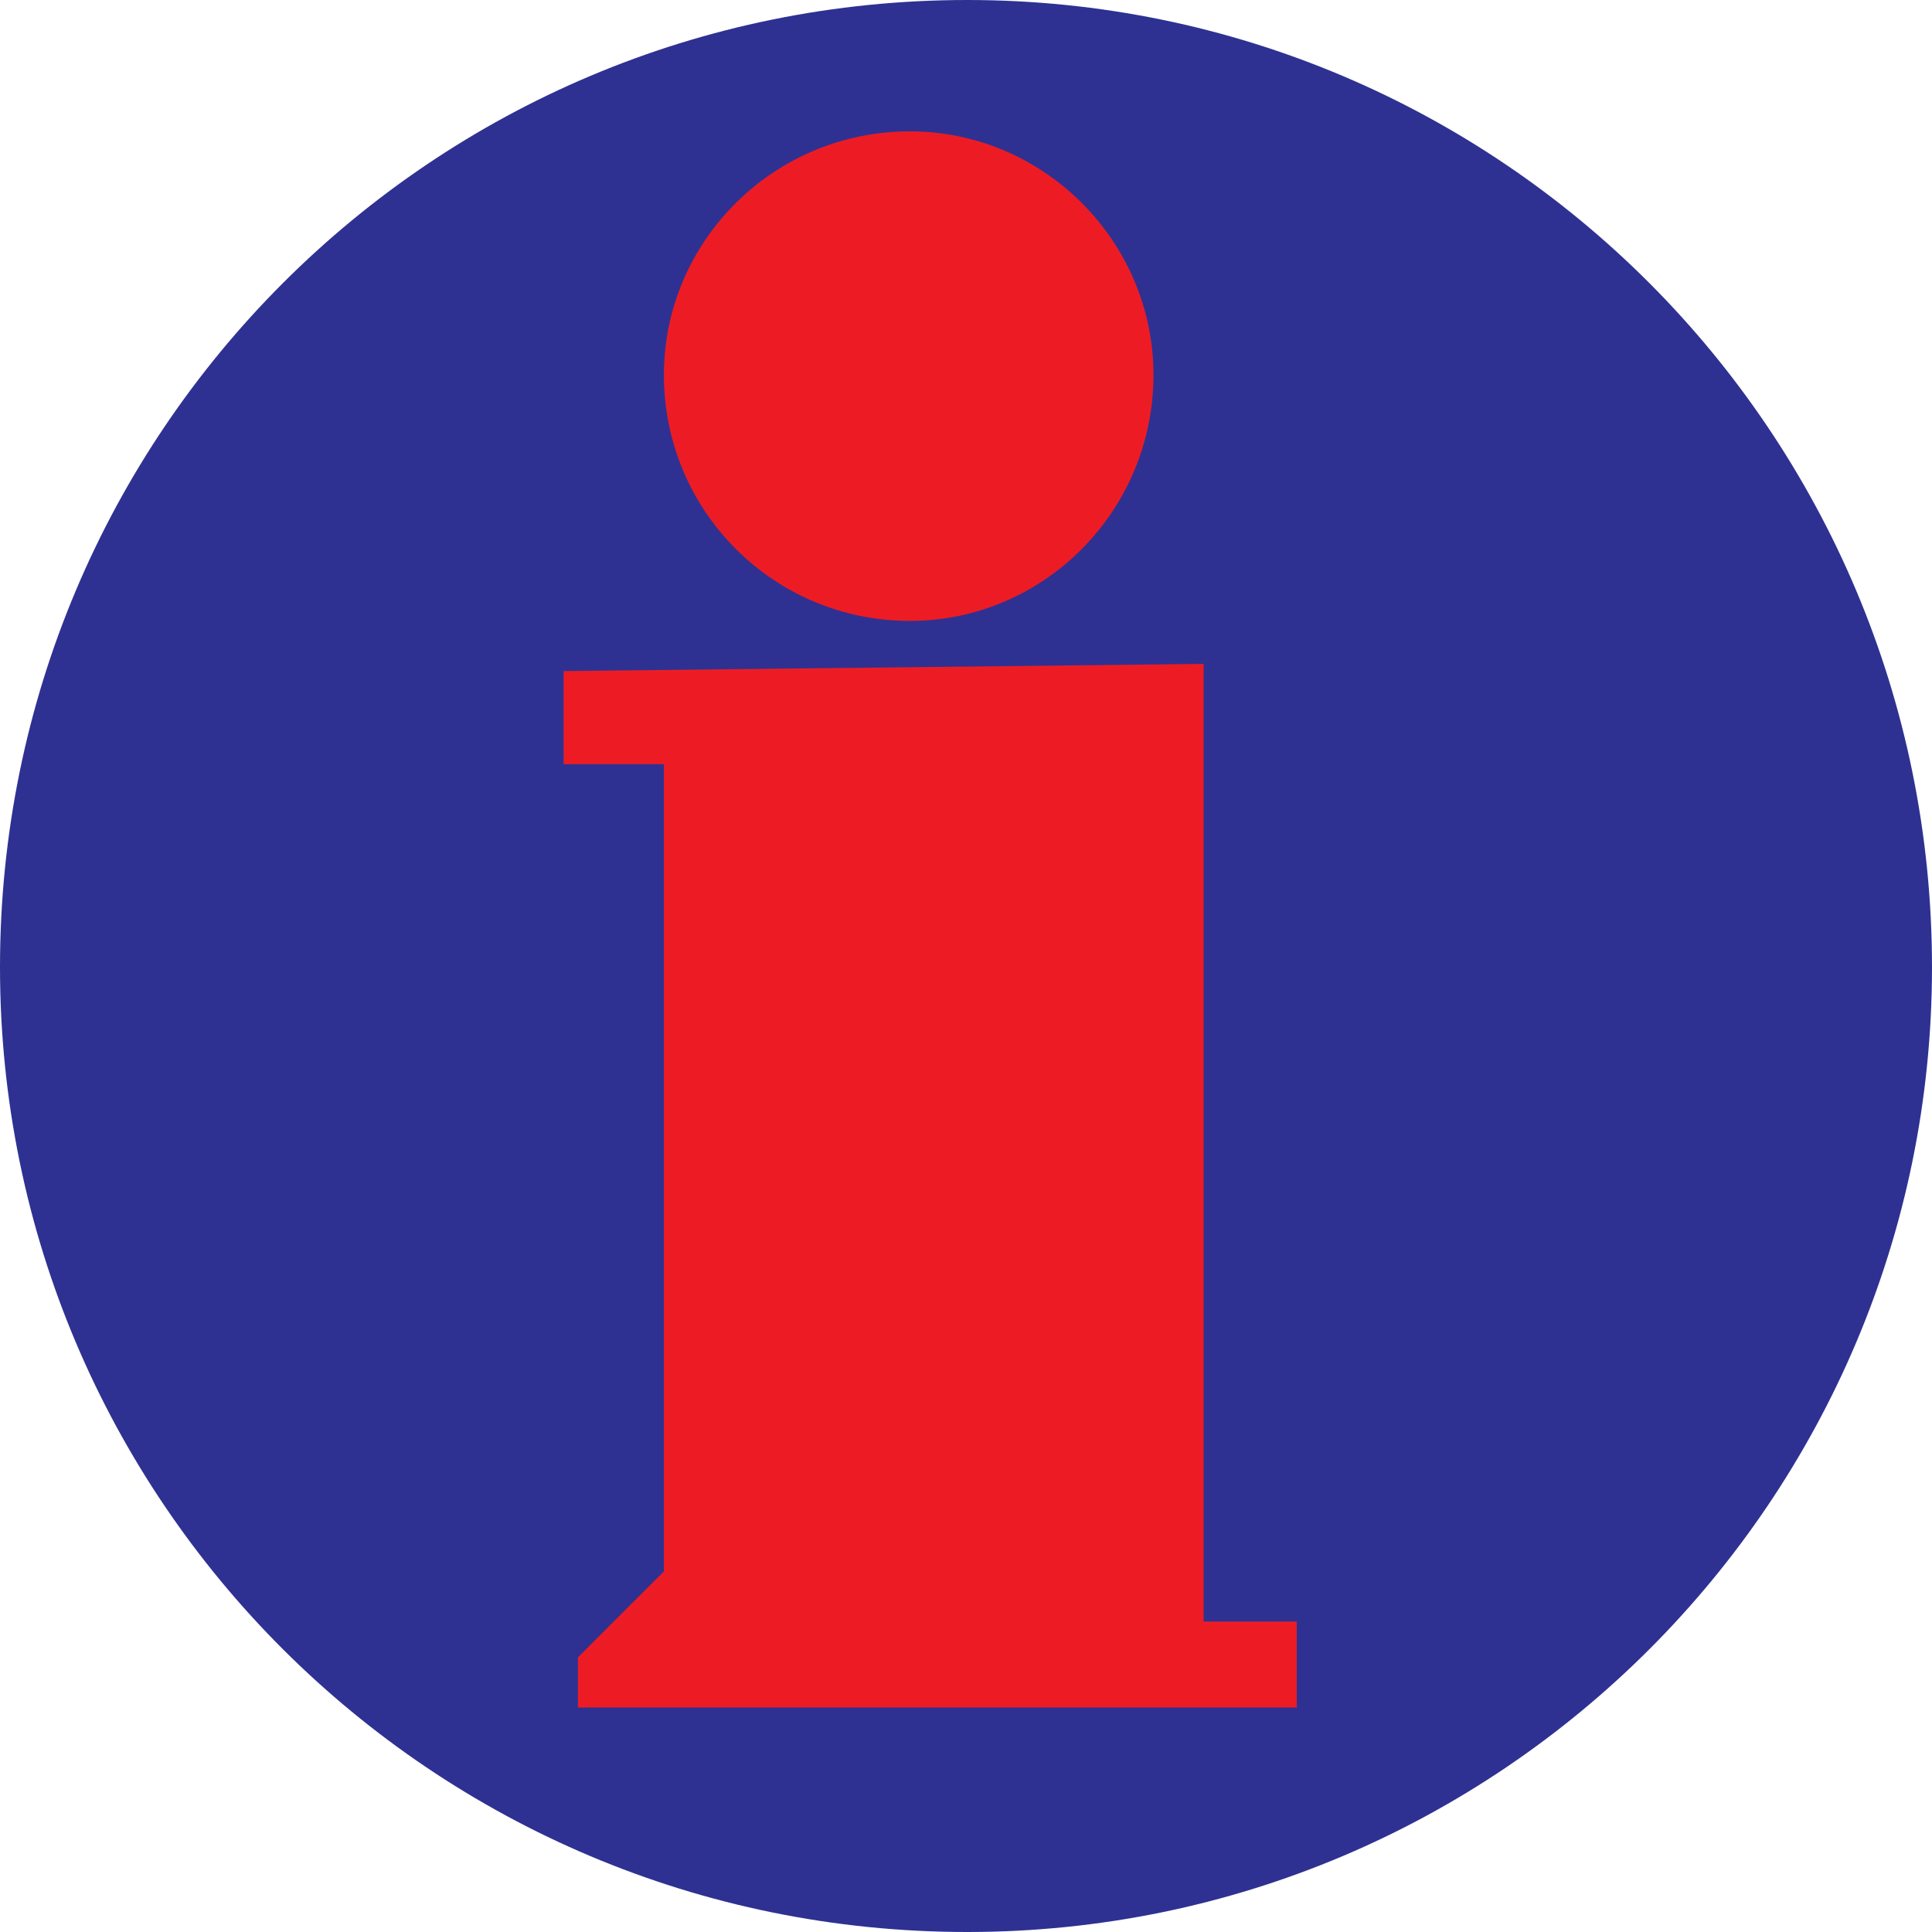
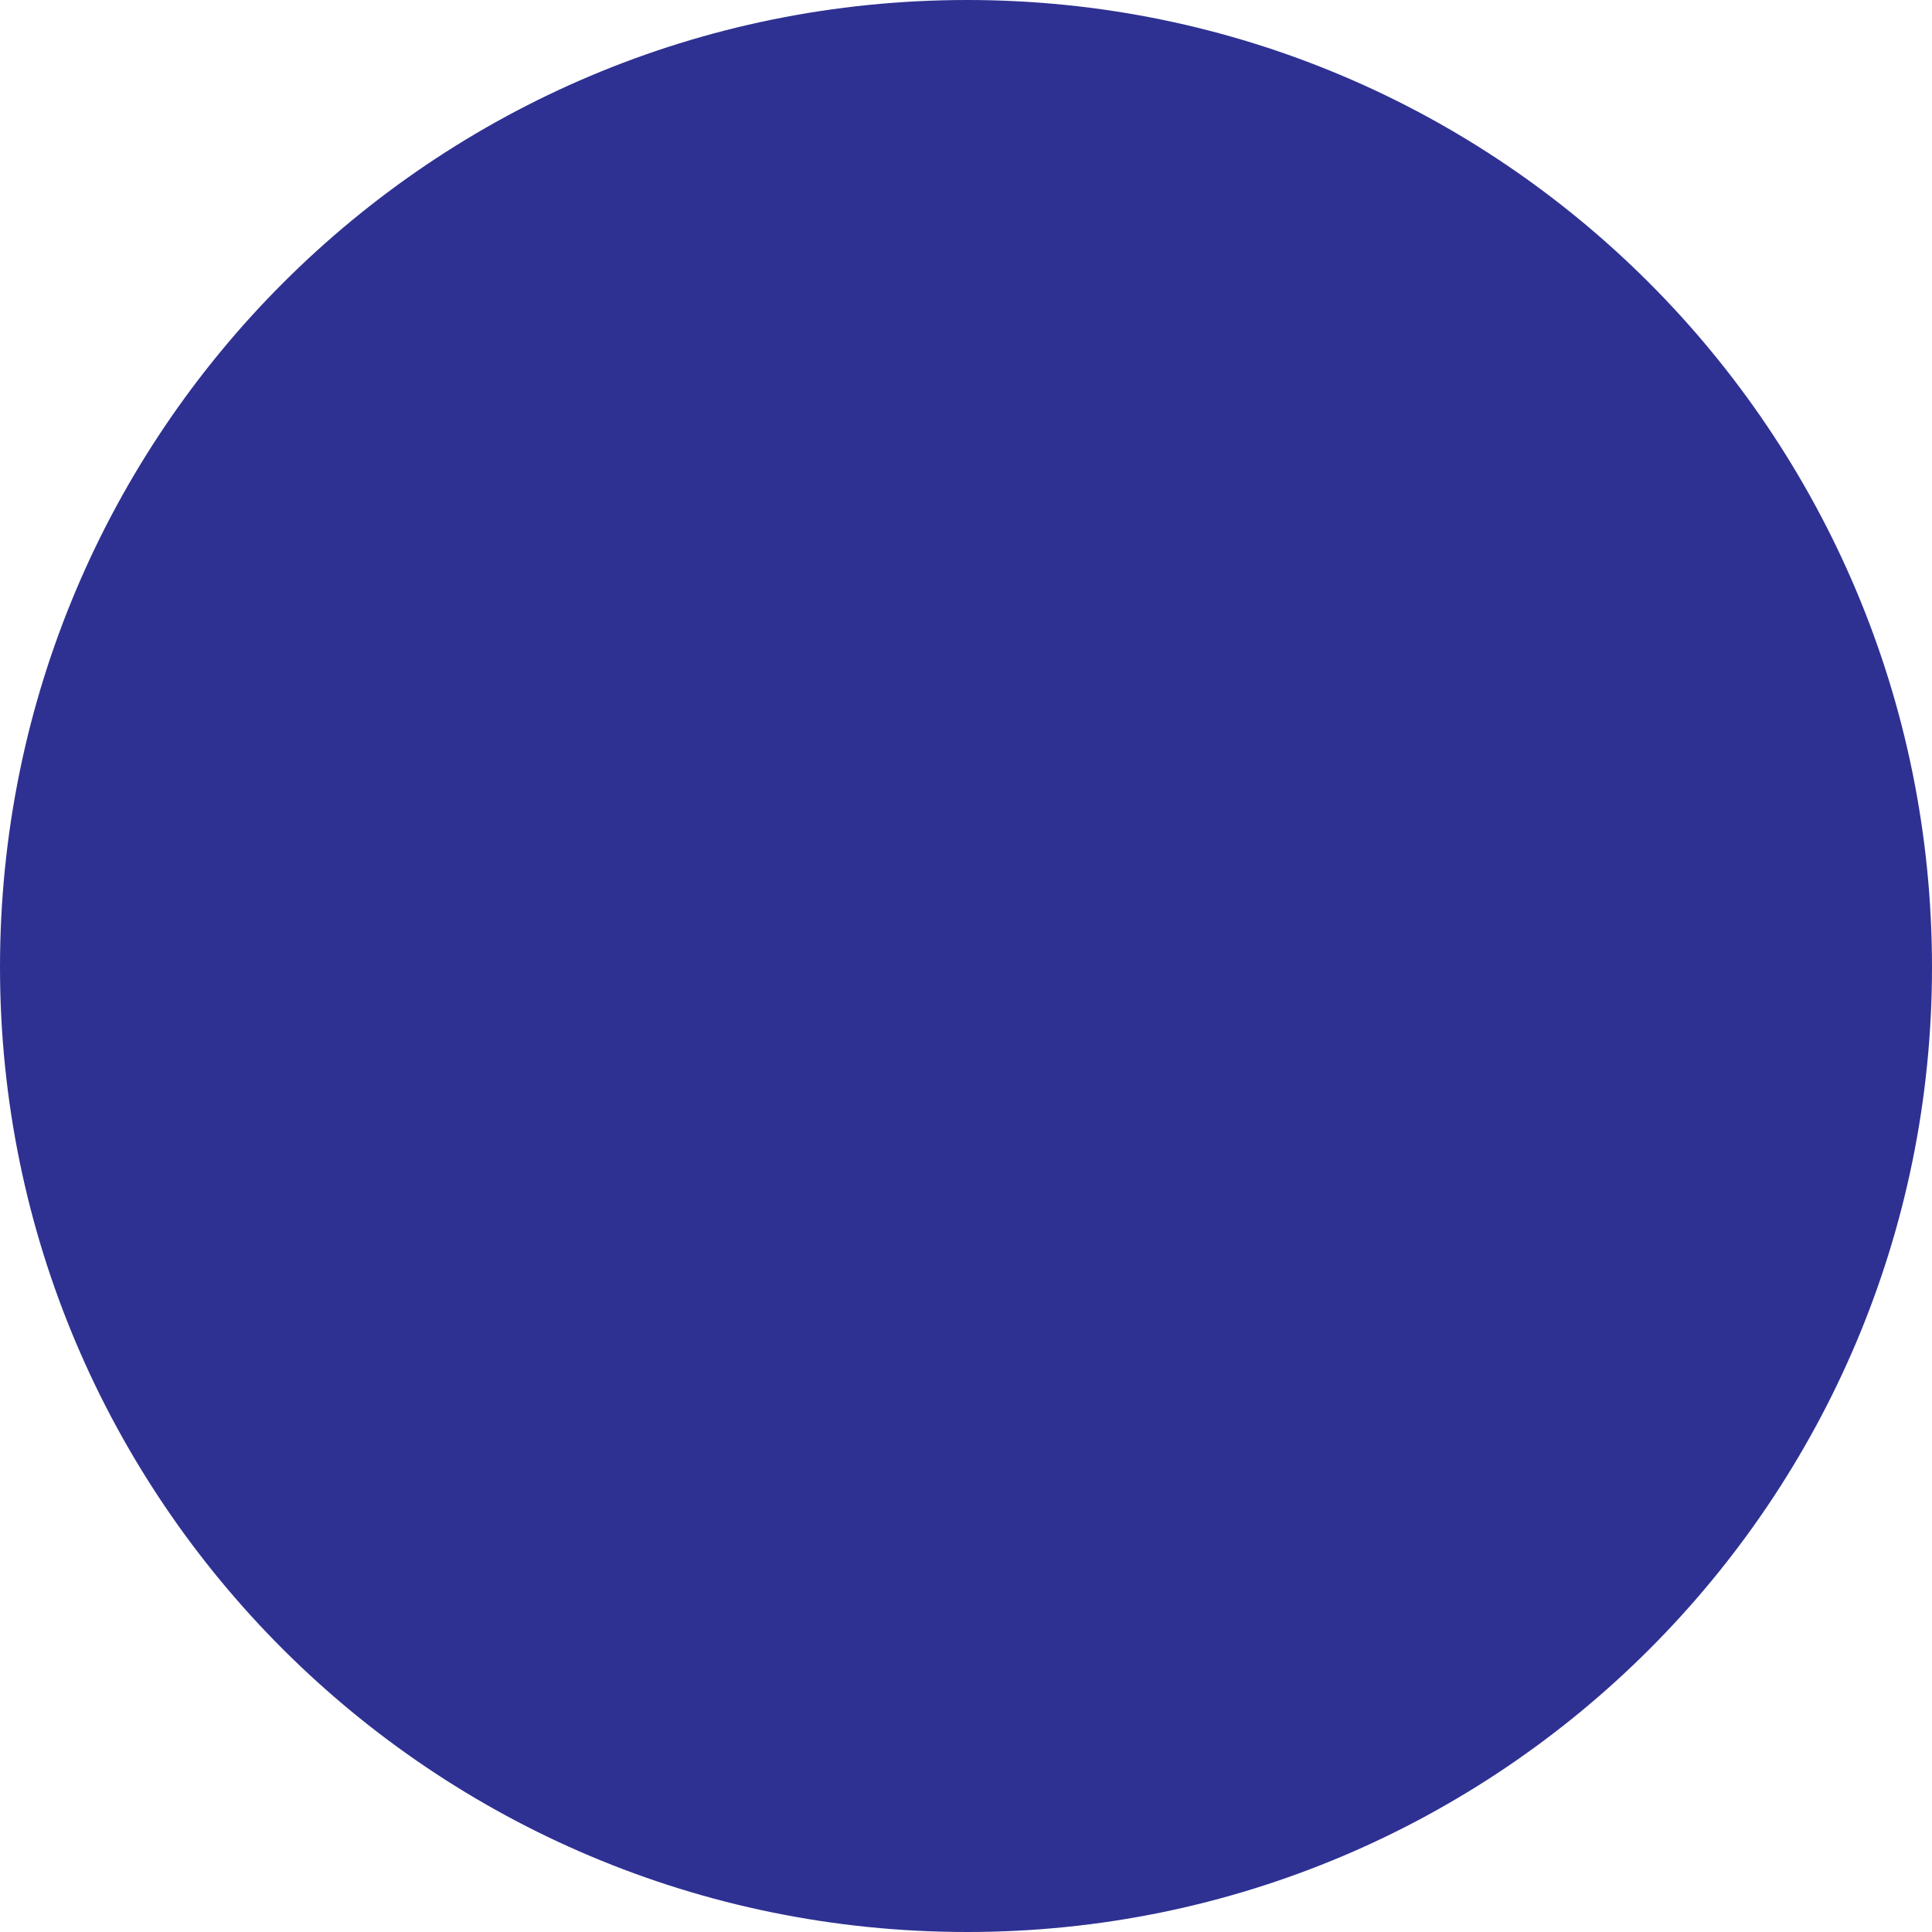
<svg xmlns="http://www.w3.org/2000/svg" width="606.75" height="606.75">
  <path fill="#2e3192" fill-rule="evenodd" d="M0 303.75C0 135.75 135.75 0 303.75 0c167.25 0 303 135.75 303 303.75 0 167.25-135.75 303-303 303C135.75 606.75 0 471 0 303.75" />
-   <path fill="#ed1c24" fill-rule="evenodd" d="M208.5 117.75c0-42 34.5-76.5 77.25-76.5 42 0 76.5 34.5 76.5 76.5 0 42.75-34.5 77.25-76.5 77.25-42.75 0-77.25-34.5-77.25-77.25m-31.5 93V240h31.5v253.5l-27 27v15.75h225.75v-27H378V208.5l-201 2.25" />
</svg>